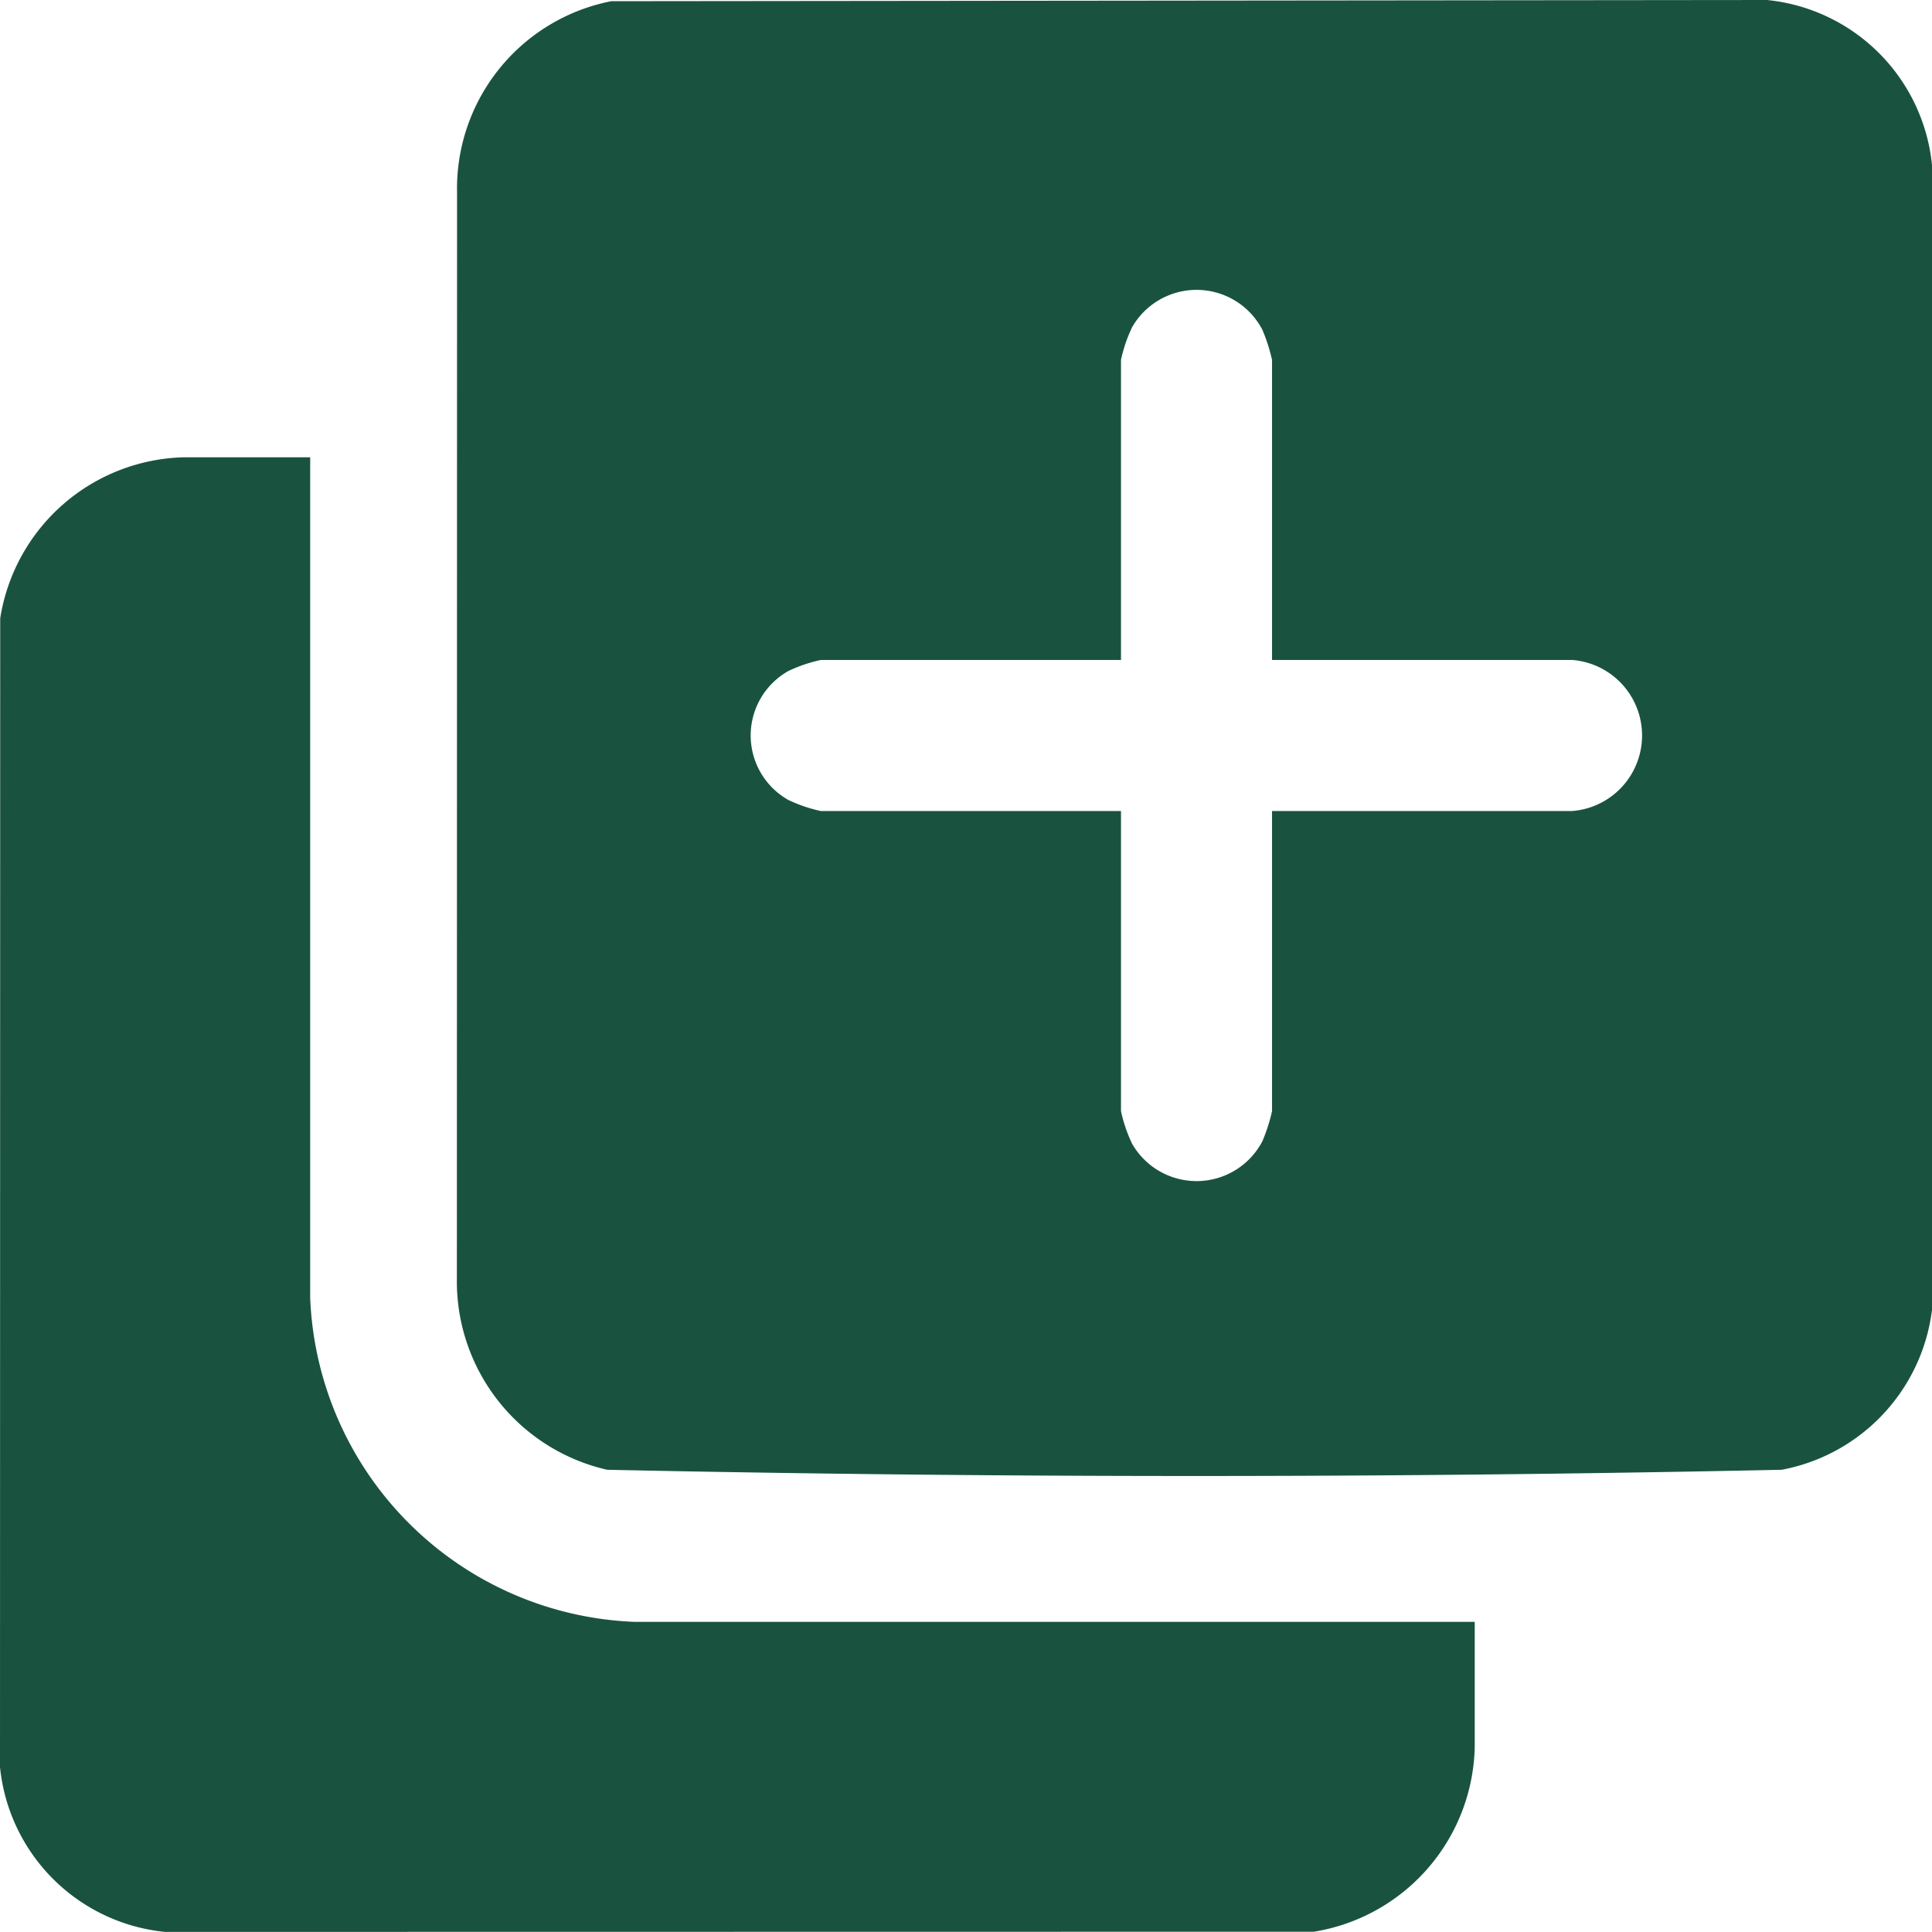
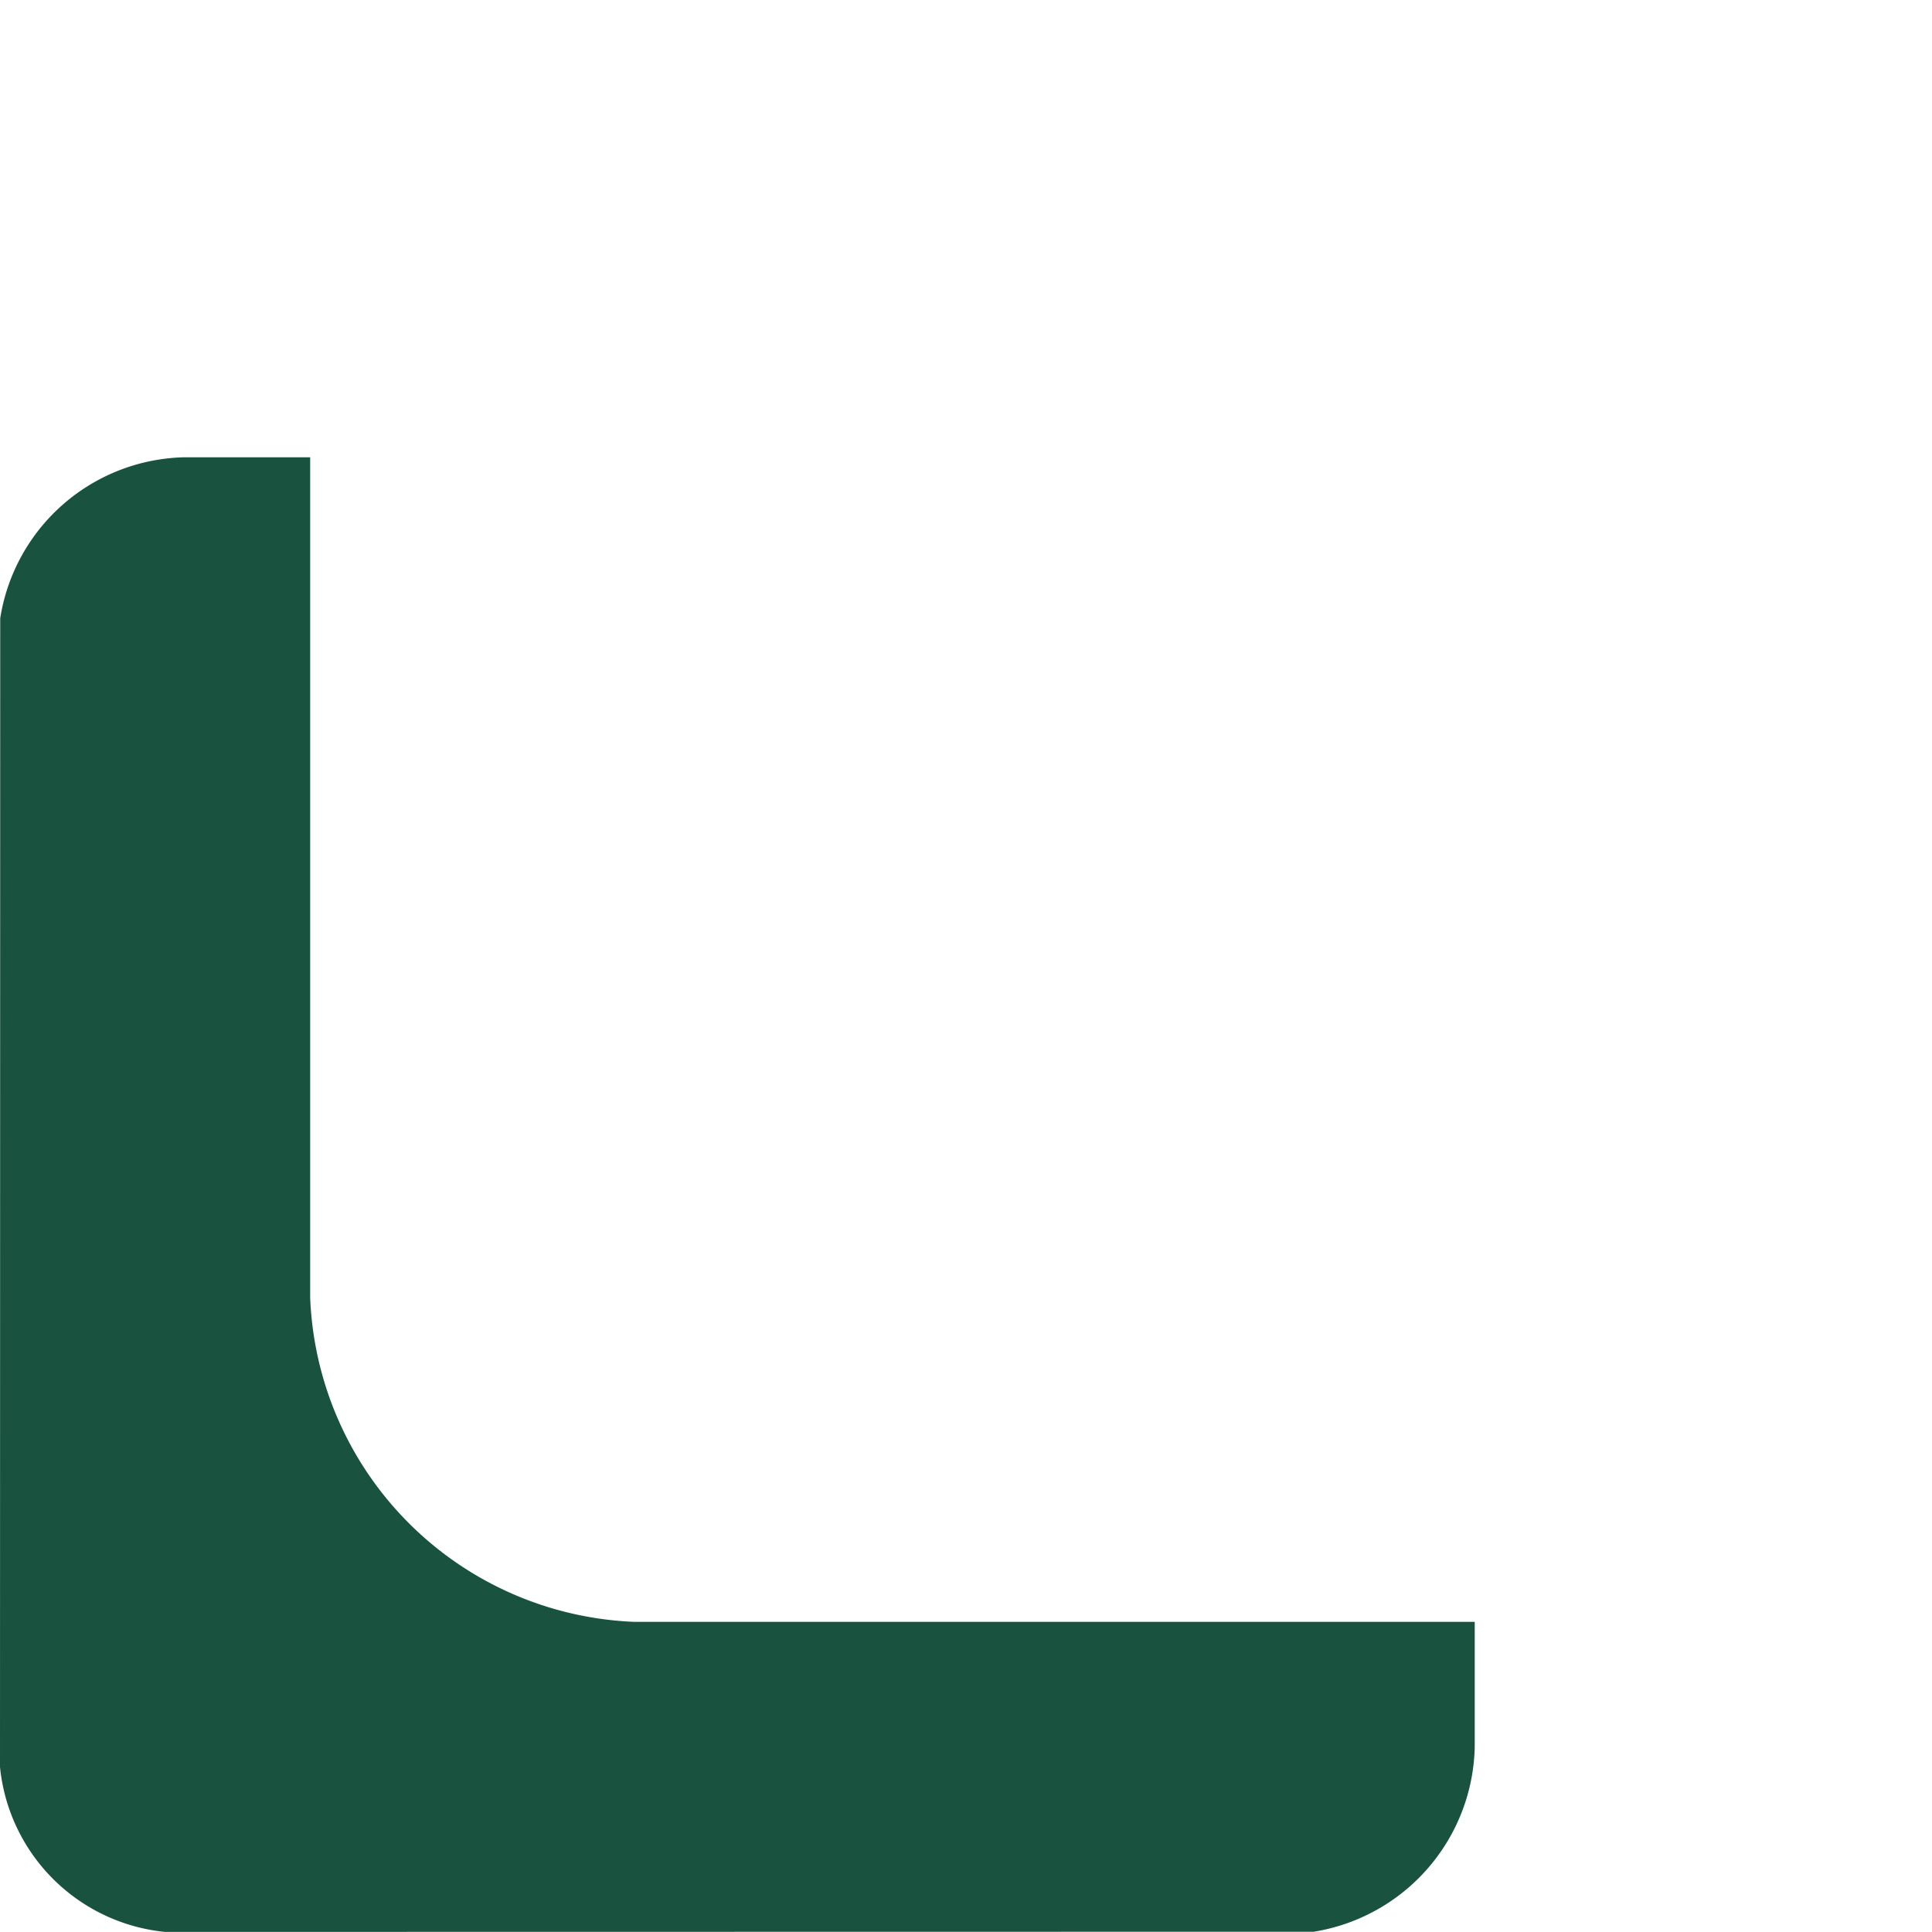
<svg xmlns="http://www.w3.org/2000/svg" width="64.272" height="64.272" viewBox="0 0 64.272 64.272">
  <defs>
    <clipPath id="clip-path">
      <rect id="Rectangle_143" data-name="Rectangle 143" width="64.272" height="64.272" fill="#195340" />
    </clipPath>
  </defs>
  <g id="Group_241" data-name="Group 241" transform="translate(0 0)">
    <g id="Group_240" data-name="Group 240" transform="translate(0 0)" clip-path="url(#clip-path)">
-       <path id="Path_212" data-name="Path 212" d="M15.774.04,54.223,0a6.128,6.128,0,0,1,5.488,5.488v38.09a6.189,6.189,0,0,1-5,5.317c-13,.276-26.077.276-39.073,0a6.427,6.427,0,0,1-5-6.374l.006-36.1A6.352,6.352,0,0,1,15.774.04M37.756,21.955V11.972a5.832,5.832,0,0,0-.321-1,2.47,2.47,0,0,0-4.334-.086,4.934,4.934,0,0,0-.37,1.086v9.983H22.749a4.877,4.877,0,0,0-1.086.369,2.462,2.462,0,0,0,0,4.287,4.884,4.884,0,0,0,1.086.37h9.982v9.982a4.884,4.884,0,0,0,.37,1.086,2.471,2.471,0,0,0,4.334-.084,5.8,5.8,0,0,0,.321-1V26.98H47.74a2.52,2.52,0,0,0,0-5.025Z" transform="translate(4.561 0)" fill="#195340" />
      <path id="Path_213" data-name="Path 213" d="M10.319,10.649V38.613A11.238,11.238,0,0,0,21.1,49.391H49.06v4.165A6.366,6.366,0,0,1,43.705,59.7l-38.217.006A6.126,6.126,0,0,1,0,54.223L.007,16.006a6.345,6.345,0,0,1,6.146-5.357Z" transform="translate(0 4.563)" fill="#195340" />
    </g>
  </g>
</svg>